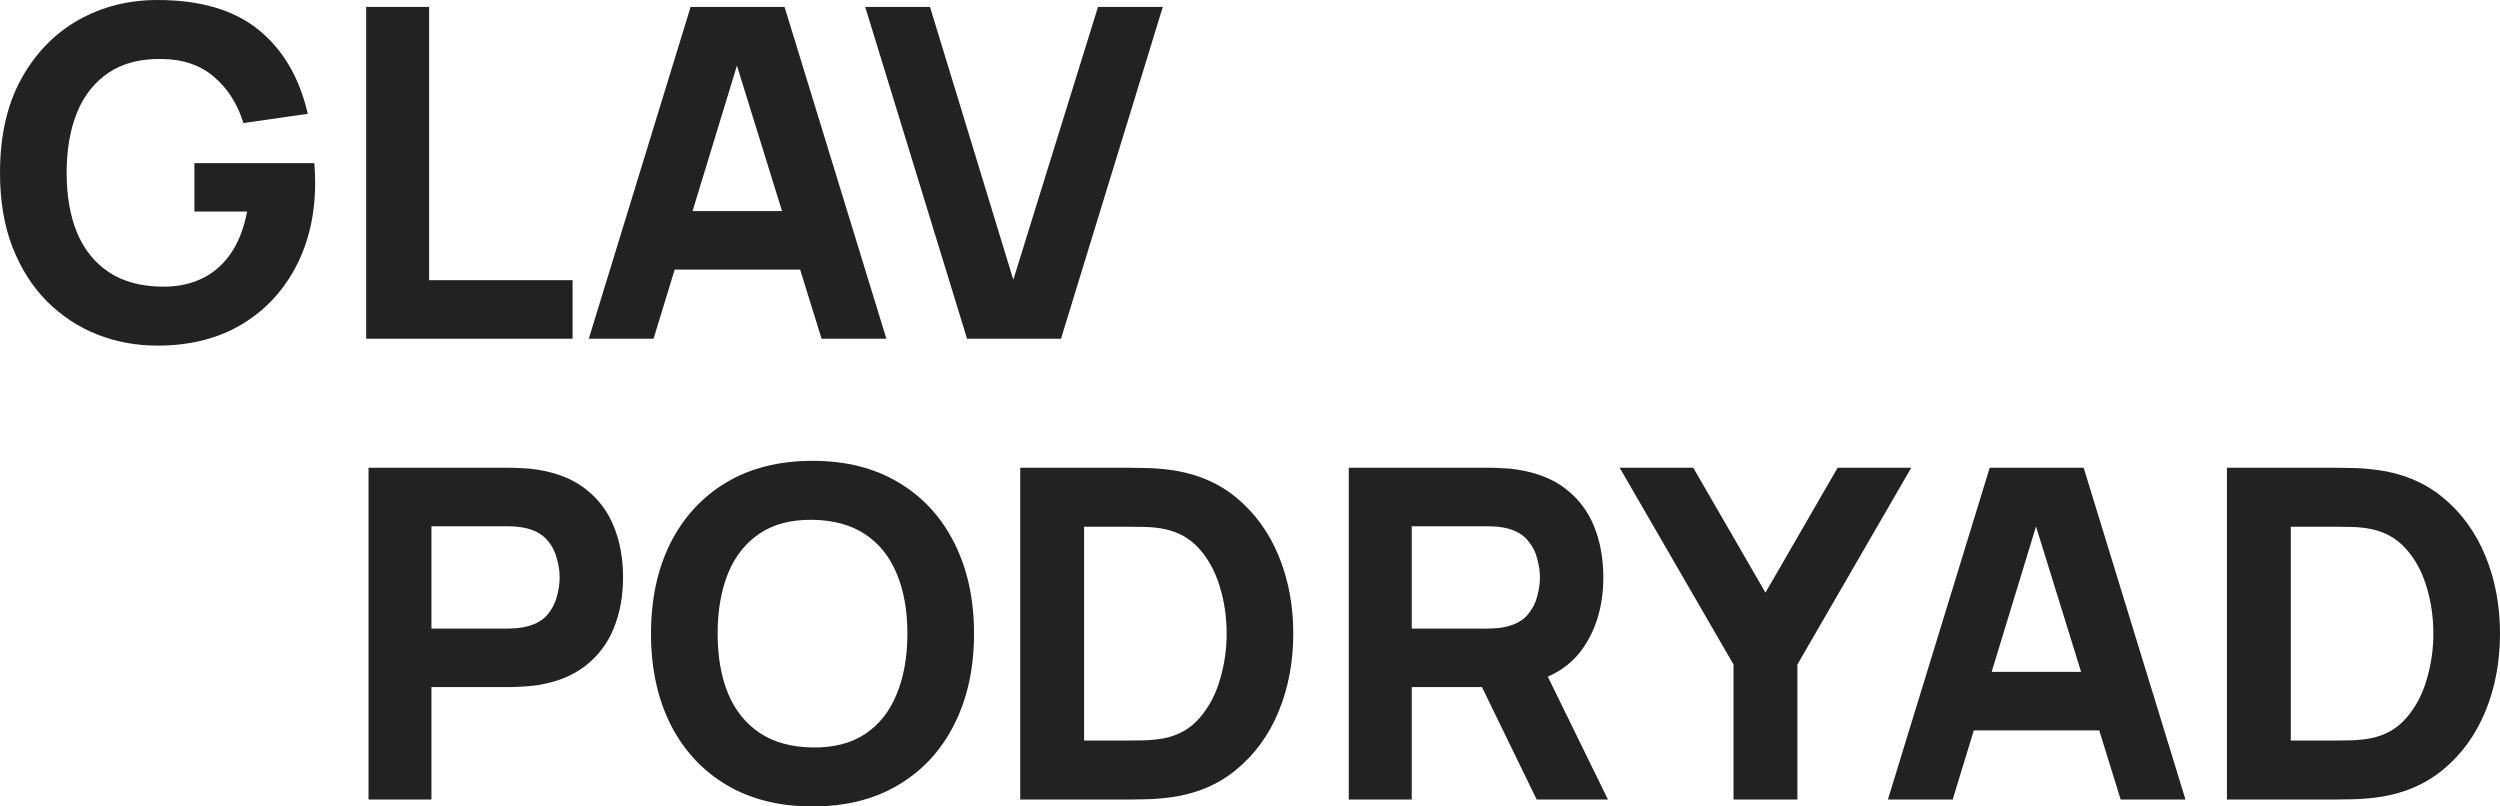
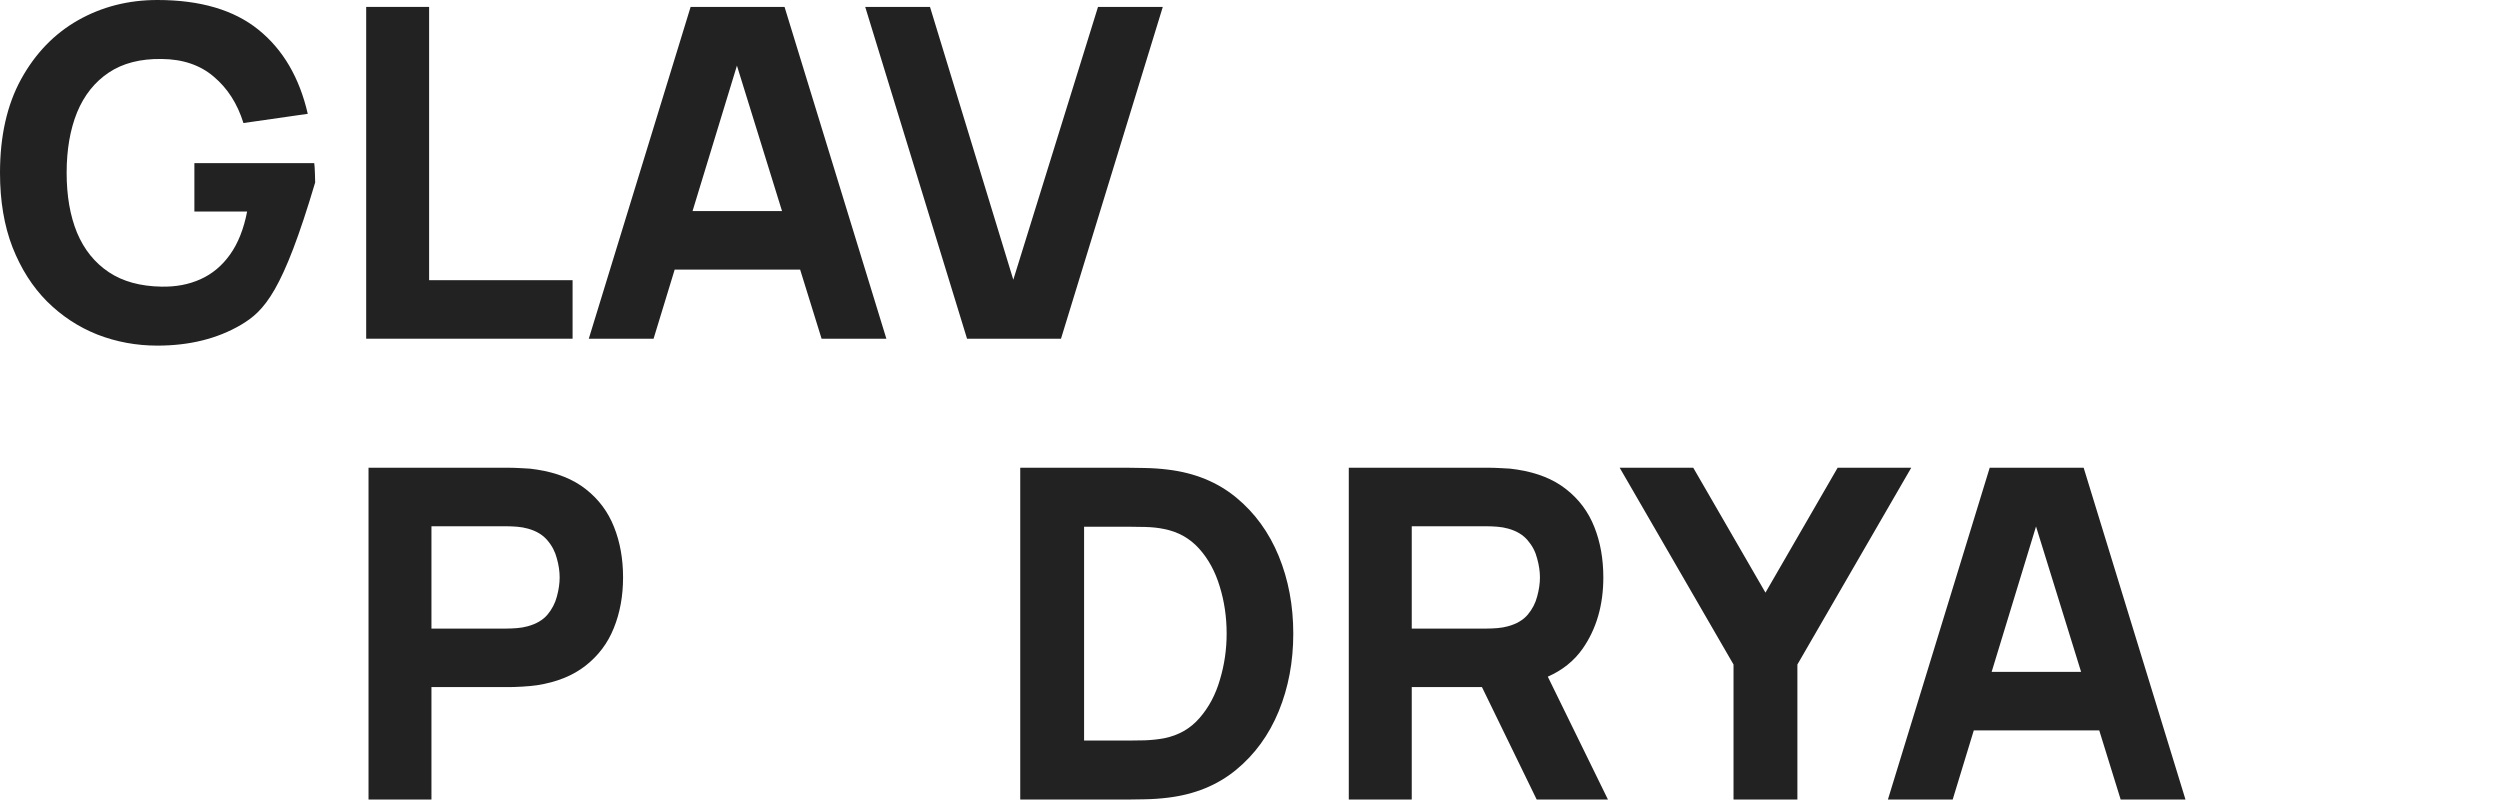
<svg xmlns="http://www.w3.org/2000/svg" width="93" height="30" viewBox="0 0 93 30" fill="none">
-   <path d="M5.854 12.857C5.073 12.857 4.33 12.72 3.624 12.446C2.918 12.166 2.293 11.754 1.747 11.211C1.208 10.669 0.78 9.997 0.465 9.197C0.155 8.397 0 7.474 0 6.429C0 5.063 0.261 3.903 0.783 2.949C1.311 1.989 2.017 1.257 2.901 0.754C3.79 0.251 4.775 0 5.854 0C7.449 0 8.703 0.369 9.615 1.106C10.528 1.843 11.139 2.886 11.449 4.234L9.056 4.577C8.832 3.857 8.465 3.283 7.954 2.854C7.449 2.42 6.8 2.2 6.008 2.194C5.222 2.183 4.568 2.351 4.046 2.7C3.524 3.049 3.13 3.543 2.866 4.183C2.608 4.823 2.479 5.571 2.479 6.429C2.479 7.286 2.608 8.029 2.866 8.657C3.13 9.286 3.524 9.774 4.046 10.123C4.568 10.471 5.222 10.651 6.008 10.663C6.542 10.674 7.024 10.583 7.455 10.389C7.891 10.194 8.258 9.889 8.556 9.471C8.855 9.054 9.067 8.52 9.193 7.869H7.231V6.069H11.69C11.701 6.143 11.71 6.274 11.716 6.463C11.721 6.651 11.724 6.76 11.724 6.789C11.724 7.971 11.483 9.02 11.001 9.934C10.519 10.849 9.839 11.566 8.961 12.086C8.083 12.6 7.047 12.857 5.854 12.857Z" fill="#222222" />
+   <path d="M5.854 12.857C5.073 12.857 4.33 12.72 3.624 12.446C2.918 12.166 2.293 11.754 1.747 11.211C1.208 10.669 0.78 9.997 0.465 9.197C0.155 8.397 0 7.474 0 6.429C0 5.063 0.261 3.903 0.783 2.949C1.311 1.989 2.017 1.257 2.901 0.754C3.79 0.251 4.775 0 5.854 0C7.449 0 8.703 0.369 9.615 1.106C10.528 1.843 11.139 2.886 11.449 4.234L9.056 4.577C8.832 3.857 8.465 3.283 7.954 2.854C7.449 2.42 6.8 2.2 6.008 2.194C5.222 2.183 4.568 2.351 4.046 2.7C3.524 3.049 3.13 3.543 2.866 4.183C2.608 4.823 2.479 5.571 2.479 6.429C2.479 7.286 2.608 8.029 2.866 8.657C3.13 9.286 3.524 9.774 4.046 10.123C4.568 10.471 5.222 10.651 6.008 10.663C6.542 10.674 7.024 10.583 7.455 10.389C7.891 10.194 8.258 9.889 8.556 9.471C8.855 9.054 9.067 8.52 9.193 7.869H7.231V6.069H11.69C11.701 6.143 11.71 6.274 11.716 6.463C11.721 6.651 11.724 6.76 11.724 6.789C10.519 10.849 9.839 11.566 8.961 12.086C8.083 12.6 7.047 12.857 5.854 12.857Z" fill="#222222" />
  <path d="M13.622 0.257H15.963V10.423H21.3V12.6H13.622V0.257Z" fill="#222222" />
  <path fill-rule="evenodd" clip-rule="evenodd" d="M29.185 0.257H25.691L21.903 12.6H24.313L25.098 10.029H29.765L30.563 12.6H32.973L29.185 0.257ZM29.091 7.851L27.414 2.442L25.763 7.851H29.091Z" fill="#222222" />
  <path d="M32.186 0.257H34.596L37.695 10.406L40.846 0.257H43.256L39.469 12.6H35.974L32.186 0.257Z" fill="#222222" />
  <path fill-rule="evenodd" clip-rule="evenodd" d="M13.709 17.4V29.743H16.05V25.56H18.942C19.057 25.56 19.218 25.554 19.424 25.543C19.631 25.531 19.815 25.514 19.975 25.491C20.71 25.377 21.312 25.134 21.783 24.763C22.259 24.391 22.609 23.926 22.833 23.366C23.063 22.8 23.178 22.171 23.178 21.48C23.178 20.789 23.066 20.163 22.842 19.603C22.618 19.037 22.268 18.569 21.792 18.197C21.321 17.826 20.716 17.583 19.975 17.469C19.815 17.44 19.631 17.423 19.424 17.417C19.224 17.406 19.063 17.4 18.942 17.4H13.709ZM18.839 23.383H16.05V19.577H18.839C18.96 19.577 19.092 19.583 19.235 19.594C19.378 19.606 19.511 19.629 19.631 19.663C19.947 19.749 20.191 19.894 20.363 20.1C20.535 20.3 20.652 20.526 20.716 20.777C20.785 21.023 20.819 21.257 20.819 21.48C20.819 21.703 20.785 21.94 20.716 22.191C20.652 22.437 20.535 22.663 20.363 22.869C20.191 23.069 19.947 23.211 19.631 23.297C19.511 23.331 19.378 23.354 19.235 23.366C19.092 23.377 18.96 23.383 18.839 23.383Z" fill="#222222" />
-   <path fill-rule="evenodd" clip-rule="evenodd" d="M30.226 30C28.986 30 27.916 29.731 27.015 29.194C26.12 28.657 25.428 27.906 24.94 26.94C24.458 25.974 24.217 24.851 24.217 23.571C24.217 22.291 24.458 21.169 24.94 20.203C25.428 19.237 26.12 18.486 27.015 17.949C27.916 17.411 28.986 17.143 30.226 17.143C31.465 17.143 32.533 17.411 33.428 17.949C34.329 18.486 35.02 19.237 35.502 20.203C35.99 21.169 36.234 22.291 36.234 23.571C36.234 24.851 35.99 25.974 35.502 26.94C35.02 27.906 34.329 28.657 33.428 29.194C32.533 29.731 31.465 30 30.226 30ZM30.226 27.806C31.012 27.817 31.666 27.649 32.188 27.3C32.711 26.951 33.101 26.457 33.359 25.817C33.623 25.177 33.755 24.429 33.755 23.571C33.755 22.714 33.623 21.971 33.359 21.343C33.101 20.714 32.711 20.226 32.188 19.877C31.666 19.529 31.012 19.349 30.226 19.337C29.439 19.326 28.785 19.494 28.263 19.843C27.741 20.191 27.348 20.686 27.084 21.326C26.826 21.966 26.696 22.714 26.696 23.571C26.696 24.429 26.826 25.171 27.084 25.8C27.348 26.429 27.741 26.917 28.263 27.266C28.785 27.614 29.439 27.794 30.226 27.806Z" fill="#222222" />
  <path fill-rule="evenodd" clip-rule="evenodd" d="M41.964 17.4H37.953V29.743H41.964C42.062 29.743 42.262 29.74 42.566 29.734C42.871 29.729 43.163 29.709 43.444 29.674C44.443 29.554 45.289 29.209 45.984 28.637C46.678 28.066 47.206 27.34 47.568 26.46C47.929 25.58 48.11 24.617 48.11 23.571C48.11 22.526 47.929 21.563 47.568 20.683C47.206 19.803 46.678 19.077 45.984 18.506C45.289 17.934 44.443 17.589 43.444 17.469C43.163 17.434 42.871 17.414 42.566 17.409C42.262 17.403 42.062 17.4 41.964 17.4ZM41.964 27.549H40.328V19.594H41.964C42.119 19.594 42.328 19.597 42.592 19.603C42.856 19.609 43.094 19.634 43.307 19.68C43.829 19.783 44.262 20.026 44.607 20.409C44.951 20.791 45.206 21.26 45.373 21.814C45.545 22.369 45.631 22.954 45.631 23.571C45.631 24.16 45.548 24.731 45.381 25.286C45.221 25.84 44.968 26.314 44.624 26.709C44.285 27.103 43.846 27.354 43.307 27.463C43.094 27.503 42.856 27.529 42.592 27.54C42.328 27.546 42.119 27.549 41.964 27.549Z" fill="#222222" />
  <path fill-rule="evenodd" clip-rule="evenodd" d="M50.175 17.4H55.409C55.53 17.4 55.69 17.406 55.891 17.417C56.098 17.423 56.281 17.44 56.442 17.469C57.182 17.583 57.788 17.826 58.258 18.197C58.735 18.569 59.085 19.037 59.309 19.603C59.532 20.163 59.644 20.789 59.644 21.48C59.644 22.514 59.386 23.4 58.87 24.137C58.551 24.589 58.12 24.933 57.578 25.172L59.816 29.743H57.165L55.129 25.56H52.517V29.743H50.175V17.4ZM52.517 23.383H55.306C55.426 23.383 55.558 23.377 55.702 23.366C55.845 23.354 55.977 23.331 56.098 23.297C56.413 23.211 56.657 23.069 56.829 22.869C57.002 22.663 57.119 22.437 57.182 22.191C57.251 21.94 57.286 21.703 57.286 21.48C57.286 21.257 57.251 21.023 57.182 20.777C57.119 20.526 57.002 20.3 56.829 20.1C56.657 19.894 56.413 19.749 56.098 19.663C55.977 19.629 55.845 19.606 55.702 19.594C55.558 19.583 55.426 19.577 55.306 19.577H52.517V23.383Z" fill="#222222" />
  <path d="M64.487 24.72V29.743H66.863V24.72L71.098 17.4H68.36L65.675 22.046L62.989 17.4H60.252L64.487 24.72Z" fill="#222222" />
  <path fill-rule="evenodd" clip-rule="evenodd" d="M74.017 17.4H77.512L81.3 29.743H78.889L78.092 27.171H73.425L72.64 29.743H70.23L74.017 17.4ZM75.74 19.585L77.417 24.994H74.089L75.74 19.585Z" fill="#222222" />
-   <path fill-rule="evenodd" clip-rule="evenodd" d="M86.854 17.4H82.842V29.743H86.854C86.951 29.743 87.152 29.74 87.456 29.734C87.76 29.729 88.053 29.709 88.334 29.674C89.333 29.554 90.179 29.209 90.874 28.637C91.568 28.066 92.096 27.34 92.458 26.46C92.819 25.58 93 24.617 93 23.571C93 22.526 92.819 21.563 92.458 20.683C92.096 19.803 91.568 19.077 90.874 18.506C90.179 17.934 89.333 17.589 88.334 17.469C88.053 17.434 87.76 17.414 87.456 17.409C87.152 17.403 86.951 17.4 86.854 17.4ZM86.854 27.549H85.218V19.594H86.854C87.009 19.594 87.218 19.597 87.482 19.603C87.746 19.609 87.984 19.634 88.197 19.68C88.719 19.783 89.152 20.026 89.496 20.409C89.841 20.791 90.096 21.26 90.263 21.814C90.435 22.369 90.521 22.954 90.521 23.571C90.521 24.16 90.438 24.731 90.271 25.286C90.111 25.84 89.858 26.314 89.514 26.709C89.175 27.103 88.736 27.354 88.197 27.463C87.984 27.503 87.746 27.529 87.482 27.54C87.218 27.546 87.009 27.549 86.854 27.549Z" fill="#222222" />
</svg>